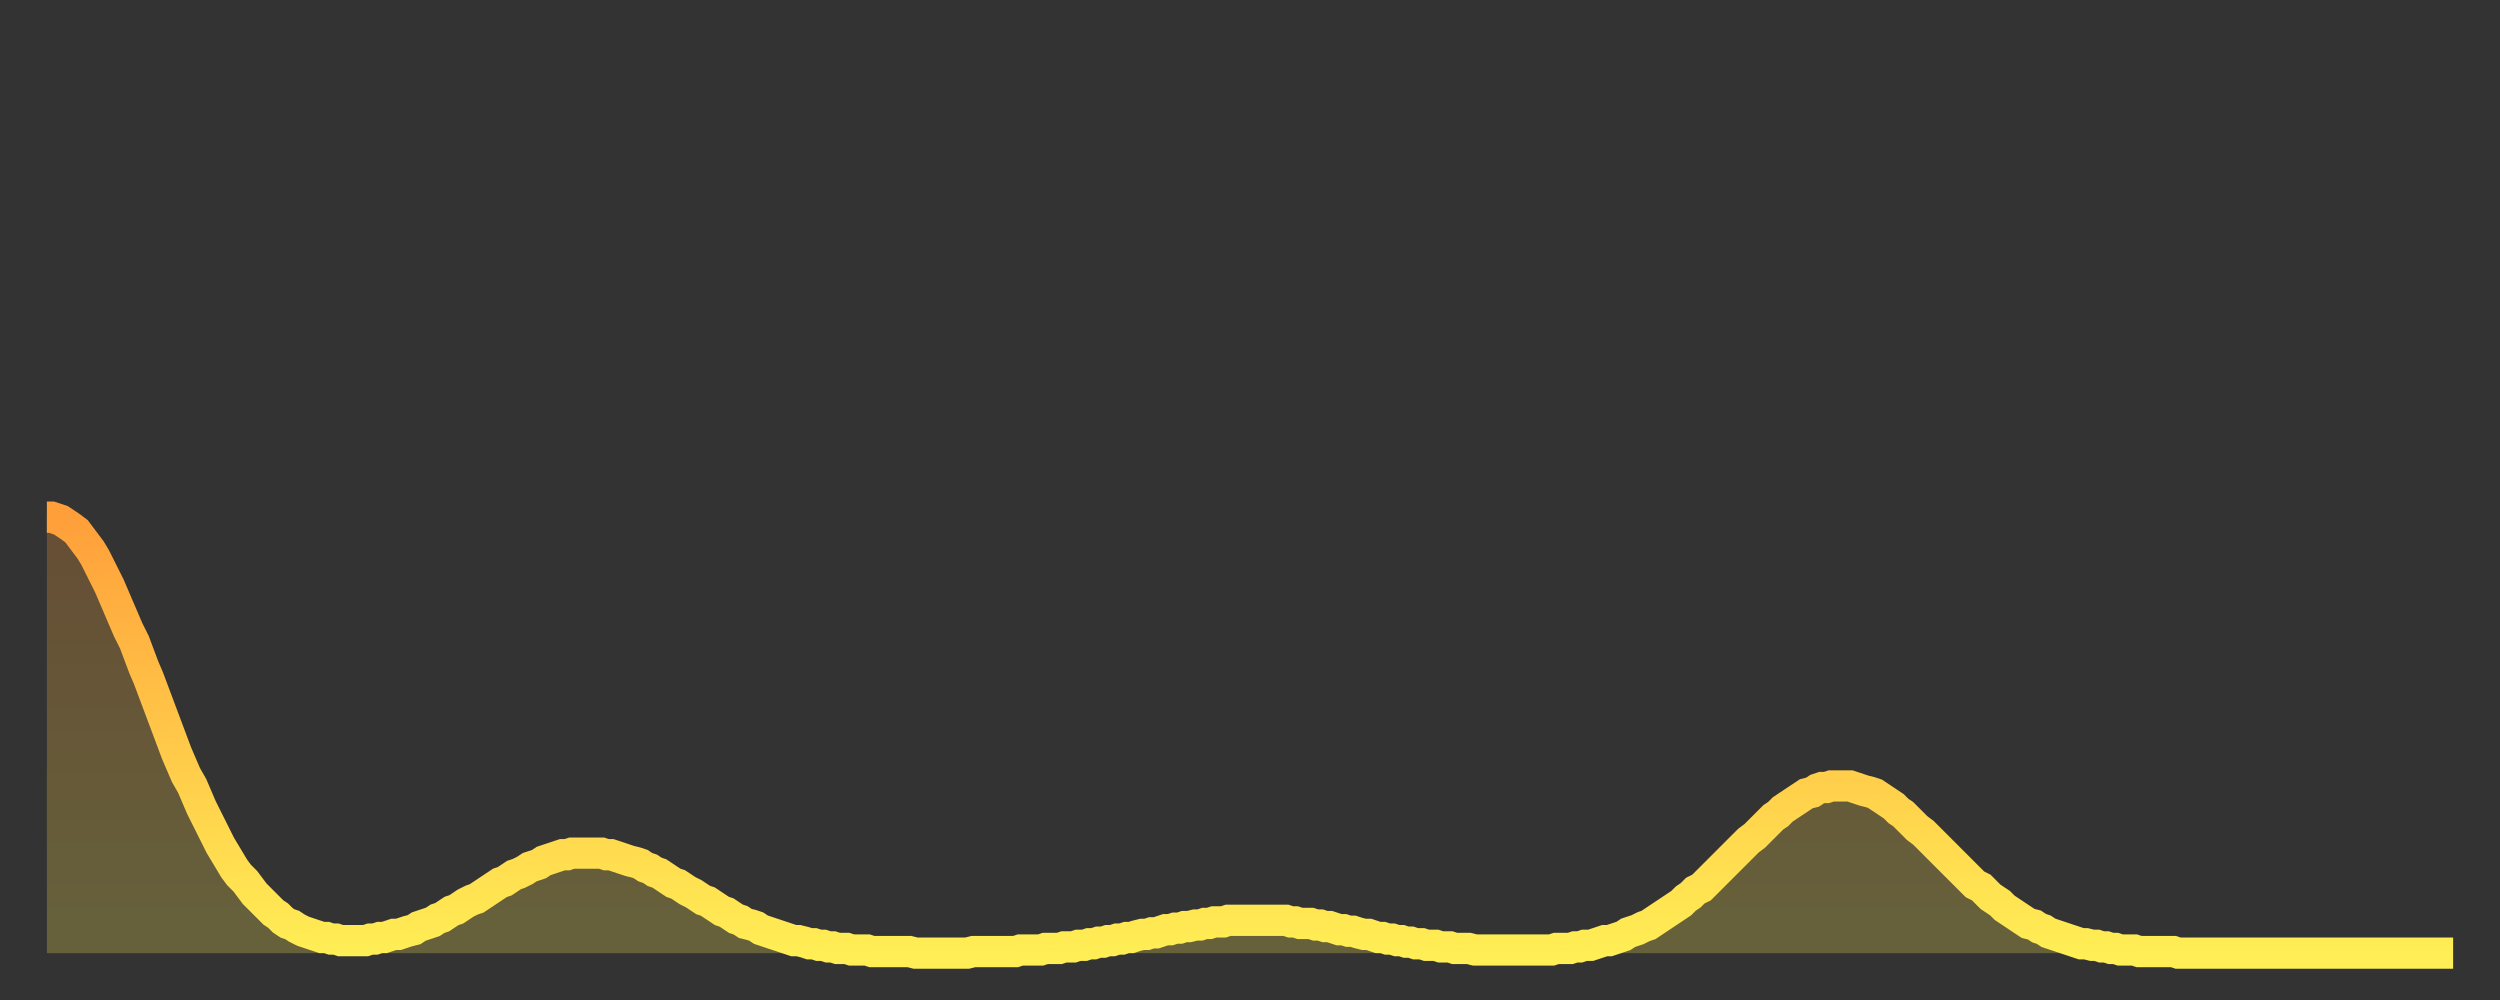
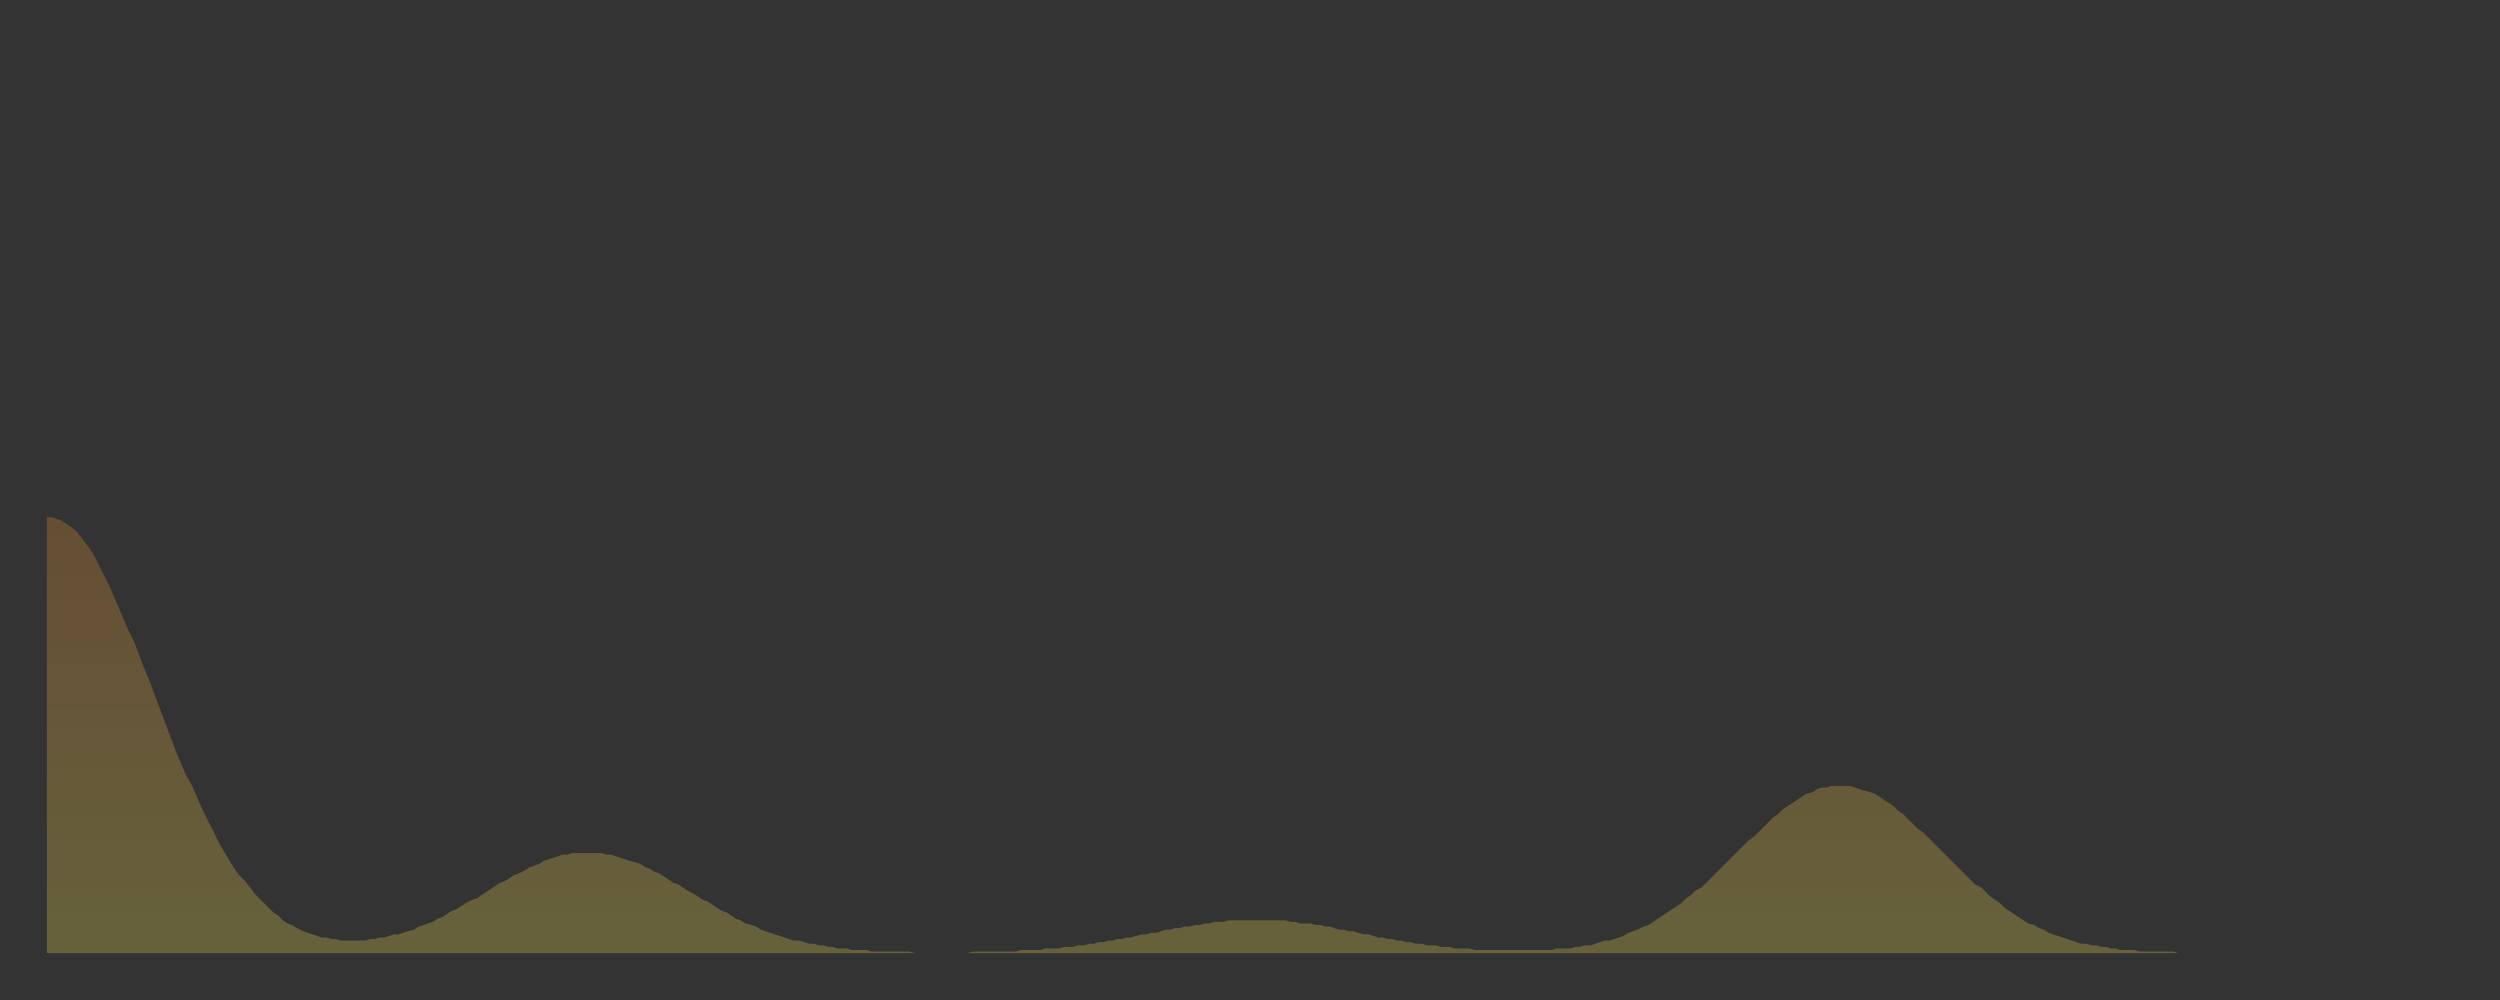
<svg xmlns="http://www.w3.org/2000/svg" baseProfile="full" height="64" version="1.1" width="160">
  <rect width="100%" height="100%" fill="#333333" stroke="none" />
  <defs>
    <linearGradient id="id943610" x1="0" x2="0" y1="0" y2="1">
      <stop offset="0%" stop-color="#ff9f3a" />
      <stop offset="50%" stop-color="#ffc748" />
      <stop offset="100%" stop-color="#ffee55" />
    </linearGradient>
  </defs>
  <g transform="translate(3,3)">
    <g>
-       <path d="M 0.0 30.1 0.3 30.1 0.6 30.2 0.9 30.3 1.2 30.5 1.5 30.7 1.9 31.0 2.2 31.4 2.5 31.8 2.8 32.2 3.1 32.7 3.4 33.3 3.7 33.9 4.0 34.5 4.3 35.2 4.6 35.9 4.9 36.6 5.2 37.3 5.6 38.1 5.9 38.9 6.2 39.7 6.5 40.4 6.8 41.2 7.1 42.0 7.4 42.8 7.7 43.6 8.0 44.4 8.3 45.2 8.6 45.9 8.9 46.6 9.3 47.3 9.6 48.0 9.9 48.7 10.2 49.3 10.5 49.9 10.8 50.5 11.1 51.1 11.4 51.6 11.7 52.1 12.0 52.6 12.3 53.0 12.7 53.4 13.0 53.8 13.3 54.2 13.6 54.5 13.9 54.8 14.2 55.1 14.5 55.4 14.8 55.6 15.1 55.9 15.4 56.1 15.7 56.2 16.0 56.4 16.4 56.6 16.7 56.7 17.0 56.8 17.3 56.9 17.6 57.0 17.9 57.0 18.2 57.1 18.5 57.1 18.8 57.2 19.1 57.2 19.4 57.2 19.8 57.2 20.1 57.2 20.4 57.2 20.7 57.1 21.0 57.1 21.3 57.0 21.6 57.0 21.9 56.9 22.2 56.8 22.5 56.8 22.8 56.7 23.1 56.6 23.5 56.5 23.8 56.3 24.1 56.2 24.4 56.1 24.7 56.0 25.0 55.8 25.3 55.7 25.6 55.5 25.9 55.3 26.2 55.2 26.5 55.0 26.8 54.8 27.2 54.6 27.5 54.5 27.8 54.3 28.1 54.1 28.4 53.9 28.7 53.7 29.0 53.5 29.3 53.4 29.6 53.2 29.9 53.0 30.2 52.9 30.6 52.7 30.9 52.5 31.2 52.4 31.5 52.3 31.8 52.1 32.1 52.0 32.4 51.9 32.7 51.8 33.0 51.7 33.3 51.7 33.6 51.6 33.9 51.6 34.3 51.6 34.6 51.6 34.9 51.6 35.2 51.6 35.5 51.6 35.8 51.7 36.1 51.7 36.4 51.8 36.7 51.9 37.0 52.0 37.3 52.1 37.7 52.2 38.0 52.3 38.3 52.5 38.6 52.6 38.9 52.8 39.2 52.9 39.5 53.1 39.8 53.3 40.1 53.5 40.4 53.6 40.7 53.8 41.0 54.0 41.4 54.2 41.7 54.4 42.0 54.6 42.3 54.7 42.6 54.9 42.9 55.1 43.2 55.3 43.5 55.4 43.8 55.6 44.1 55.8 44.4 55.9 44.7 56.1 45.1 56.2 45.4 56.3 45.7 56.5 46.0 56.6 46.3 56.7 46.6 56.8 46.9 56.9 47.2 57.0 47.5 57.1 47.8 57.2 48.1 57.2 48.5 57.3 48.8 57.4 49.1 57.4 49.4 57.5 49.7 57.5 50.0 57.6 50.3 57.6 50.6 57.7 50.9 57.7 51.2 57.7 51.5 57.8 51.8 57.8 52.2 57.8 52.5 57.8 52.8 57.9 53.1 57.9 53.4 57.9 53.7 57.9 54.0 57.9 54.3 57.9 54.6 57.9 54.9 57.9 55.2 57.9 55.6 58.0 55.9 58.0 56.2 58.0 56.5 58.0 56.8 58.0 57.1 58.0 57.4 58.0 57.7 58.0 58.0 58.0 58.3 58.0 58.6 58.0 58.9 58.0 59.3 57.9 59.6 57.9 59.9 57.9 60.2 57.9 60.5 57.9 60.8 57.9 61.1 57.9 61.4 57.9 61.7 57.9 62.0 57.9 62.3 57.8 62.6 57.8 63.0 57.8 63.3 57.8 63.6 57.8 63.9 57.7 64.2 57.7 64.5 57.7 64.8 57.7 65.1 57.6 65.4 57.6 65.7 57.6 66.0 57.5 66.4 57.5 66.7 57.4 67.0 57.4 67.3 57.3 67.6 57.3 67.9 57.2 68.2 57.2 68.5 57.1 68.8 57.1 69.1 57.0 69.4 57.0 69.7 56.9 70.1 56.8 70.4 56.8 70.7 56.7 71.0 56.7 71.3 56.6 71.6 56.5 71.9 56.5 72.2 56.4 72.5 56.4 72.8 56.3 73.1 56.3 73.5 56.2 73.8 56.2 74.1 56.1 74.4 56.1 74.7 56.0 75.0 56.0 75.3 56.0 75.6 55.9 75.9 55.9 76.2 55.9 76.5 55.9 76.8 55.9 77.2 55.9 77.5 55.9 77.8 55.9 78.1 55.9 78.4 55.9 78.7 55.9 79.0 55.9 79.3 55.9 79.6 56.0 79.9 56.0 80.2 56.1 80.5 56.1 80.9 56.1 81.2 56.2 81.5 56.2 81.8 56.3 82.1 56.3 82.4 56.4 82.7 56.5 83.0 56.5 83.3 56.6 83.6 56.6 83.9 56.7 84.3 56.8 84.6 56.8 84.9 56.9 85.2 57.0 85.5 57.0 85.8 57.1 86.1 57.1 86.4 57.2 86.7 57.2 87.0 57.3 87.3 57.3 87.6 57.4 88.0 57.4 88.3 57.5 88.6 57.5 88.9 57.5 89.2 57.6 89.5 57.6 89.8 57.6 90.1 57.7 90.4 57.7 90.7 57.7 91.0 57.7 91.4 57.8 91.7 57.8 92.0 57.8 92.3 57.8 92.6 57.8 92.9 57.8 93.2 57.8 93.5 57.8 93.8 57.8 94.1 57.8 94.4 57.8 94.7 57.8 95.1 57.8 95.4 57.8 95.7 57.8 96.0 57.8 96.3 57.8 96.6 57.7 96.9 57.7 97.2 57.7 97.5 57.7 97.8 57.6 98.1 57.6 98.4 57.5 98.8 57.5 99.1 57.4 99.4 57.3 99.7 57.2 100.0 57.2 100.3 57.1 100.6 57.0 100.9 56.9 101.2 56.7 101.5 56.6 101.8 56.5 102.2 56.3 102.5 56.2 102.8 56.0 103.1 55.8 103.4 55.6 103.7 55.4 104.0 55.2 104.3 55.0 104.6 54.8 104.9 54.5 105.2 54.3 105.5 54.0 105.9 53.8 106.2 53.5 106.5 53.2 106.8 52.9 107.1 52.6 107.4 52.3 107.7 52.0 108.0 51.7 108.3 51.4 108.6 51.1 108.9 50.8 109.3 50.5 109.6 50.2 109.9 49.9 110.2 49.6 110.5 49.3 110.8 49.1 111.1 48.8 111.4 48.6 111.7 48.4 112.0 48.2 112.3 48.0 112.6 47.8 113.0 47.7 113.3 47.5 113.6 47.4 113.9 47.4 114.2 47.3 114.5 47.3 114.8 47.3 115.1 47.3 115.4 47.3 115.7 47.4 116.0 47.5 116.3 47.6 116.7 47.7 117.0 47.8 117.3 48.0 117.6 48.2 117.9 48.4 118.2 48.6 118.5 48.9 118.8 49.1 119.1 49.4 119.4 49.7 119.7 50.0 120.1 50.3 120.4 50.6 120.7 50.9 121.0 51.2 121.3 51.5 121.6 51.8 121.9 52.1 122.2 52.4 122.5 52.7 122.8 53.0 123.1 53.3 123.4 53.6 123.8 53.8 124.1 54.1 124.4 54.4 124.7 54.6 125.0 54.8 125.3 55.1 125.6 55.3 125.9 55.5 126.2 55.7 126.5 55.9 126.8 56.1 127.2 56.2 127.5 56.4 127.8 56.5 128.1 56.7 128.4 56.8 128.7 56.9 129.0 57.0 129.3 57.1 129.6 57.2 129.9 57.3 130.2 57.4 130.5 57.4 130.9 57.5 131.2 57.5 131.5 57.6 131.8 57.6 132.1 57.7 132.4 57.7 132.7 57.8 133.0 57.8 133.3 57.8 133.6 57.8 133.9 57.9 134.2 57.9 134.6 57.9 134.9 57.9 135.2 57.9 135.5 57.9 135.8 57.9 136.1 57.9 136.4 58.0 136.7 58.0 137.0 58.0 137.3 58.0 137.6 58.0 138.0 58.0 138.3 58.0 138.6 58.0 138.9 58.0 139.2 58.0 139.5 58.0 139.8 58.0 140.1 58.0 140.4 58.0 140.7 58.0 141.0 58.0 141.3 58.0 141.7 58.0 142.0 58.0 142.3 58.0 142.6 58.0 142.9 58.0 143.2 58.0 143.5 58.0 143.8 58.0 144.1 58.0 144.4 58.0 144.7 58.0 145.1 58.0 145.4 58.0 145.7 58.0 146.0 58.0 146.3 58.0 146.6 58.0 146.9 58.0 147.2 58.0 147.5 58.0 147.8 58.0 148.1 58.0 148.4 58.0 148.8 58.0 149.1 58.0 149.4 58.0 149.7 58.0 150.0 58.0 150.3 58.0 150.6 58.0 150.9 58.0 151.2 58.0 151.5 58.0 151.8 58.0 152.1 58.0 152.5 58.0 152.8 58.0 153.1 58.0 153.4 58.0 153.7 58.0 154.0 58.0" fill="none" id="graph-curve" opacity="1" stroke="url(#id943610)" stroke-width="2" />
      <path d="M 0 58 L 0.0 30.1 0.3 30.1 0.6 30.2 0.9 30.3 1.2 30.5 1.5 30.7 1.9 31.0 2.2 31.4 2.5 31.8 2.8 32.2 3.1 32.7 3.4 33.3 3.7 33.9 4.0 34.5 4.3 35.2 4.6 35.9 4.9 36.6 5.2 37.3 5.6 38.1 5.9 38.9 6.2 39.7 6.5 40.4 6.8 41.2 7.1 42.0 7.4 42.8 7.7 43.6 8.0 44.4 8.3 45.2 8.6 45.9 8.9 46.6 9.3 47.3 9.6 48.0 9.9 48.7 10.2 49.3 10.5 49.9 10.8 50.5 11.1 51.1 11.4 51.6 11.7 52.1 12.0 52.6 12.3 53.0 12.7 53.4 13.0 53.8 13.3 54.2 13.6 54.5 13.9 54.8 14.2 55.1 14.5 55.4 14.8 55.6 15.1 55.9 15.4 56.1 15.7 56.2 16.0 56.4 16.4 56.6 16.7 56.7 17.0 56.8 17.3 56.9 17.6 57.0 17.9 57.0 18.2 57.1 18.5 57.1 18.8 57.2 19.1 57.2 19.4 57.2 19.8 57.2 20.1 57.2 20.4 57.2 20.7 57.1 21.0 57.1 21.3 57.0 21.6 57.0 21.9 56.9 22.2 56.8 22.5 56.8 22.8 56.7 23.1 56.6 23.5 56.5 23.8 56.3 24.1 56.2 24.4 56.1 24.7 56.0 25.0 55.8 25.3 55.7 25.6 55.5 25.9 55.3 26.2 55.2 26.5 55.0 26.8 54.8 27.2 54.6 27.5 54.5 27.8 54.3 28.1 54.1 28.4 53.9 28.7 53.7 29.0 53.5 29.3 53.4 29.6 53.2 29.9 53.0 30.2 52.9 30.6 52.7 30.9 52.5 31.2 52.4 31.5 52.3 31.8 52.1 32.1 52.0 32.4 51.9 32.7 51.8 33.0 51.7 33.3 51.7 33.6 51.6 33.9 51.6 34.3 51.6 34.6 51.6 34.9 51.6 35.2 51.6 35.5 51.6 35.8 51.7 36.1 51.7 36.4 51.8 36.7 51.9 37.0 52.0 37.3 52.1 37.7 52.2 38.0 52.3 38.3 52.5 38.6 52.6 38.9 52.8 39.2 52.9 39.5 53.1 39.8 53.3 40.1 53.5 40.4 53.6 40.7 53.8 41.0 54.0 41.4 54.2 41.7 54.4 42.0 54.6 42.3 54.7 42.6 54.9 42.9 55.1 43.2 55.3 43.5 55.4 43.8 55.6 44.1 55.8 44.4 55.9 44.7 56.1 45.1 56.2 45.4 56.3 45.7 56.5 46.0 56.6 46.3 56.7 46.6 56.8 46.9 56.9 47.2 57.0 47.5 57.1 47.8 57.2 48.1 57.2 48.5 57.3 48.8 57.4 49.1 57.4 49.4 57.5 49.7 57.5 50.0 57.6 50.3 57.6 50.6 57.7 50.9 57.7 51.2 57.7 51.5 57.8 51.8 57.8 52.2 57.8 52.5 57.8 52.8 57.9 53.1 57.9 53.4 57.9 53.7 57.9 54.0 57.9 54.3 57.9 54.6 57.9 54.9 57.9 55.2 57.9 55.6 58.0 55.9 58.0 56.2 58.0 56.5 58.0 56.8 58.0 57.1 58.0 57.4 58.0 57.7 58.0 58.0 58.0 58.3 58.0 58.6 58.0 58.9 58.0 59.3 57.9 59.6 57.9 59.9 57.9 60.2 57.9 60.5 57.9 60.8 57.9 61.1 57.9 61.4 57.9 61.7 57.9 62.0 57.9 62.3 57.8 62.6 57.8 63.0 57.8 63.3 57.8 63.6 57.8 63.9 57.7 64.2 57.7 64.5 57.7 64.8 57.7 65.1 57.6 65.4 57.6 65.7 57.6 66.0 57.5 66.4 57.5 66.7 57.4 67.0 57.4 67.3 57.3 67.6 57.3 67.9 57.2 68.2 57.2 68.5 57.1 68.8 57.1 69.1 57.0 69.4 57.0 69.7 56.9 70.1 56.8 70.4 56.8 70.7 56.7 71.0 56.7 71.3 56.6 71.6 56.5 71.9 56.5 72.2 56.4 72.5 56.4 72.8 56.3 73.1 56.3 73.5 56.2 73.8 56.2 74.1 56.1 74.4 56.1 74.7 56.0 75.0 56.0 75.3 56.0 75.6 55.9 75.9 55.9 76.2 55.9 76.5 55.9 76.8 55.9 77.2 55.9 77.5 55.9 77.8 55.9 78.1 55.9 78.4 55.9 78.7 55.9 79.0 55.9 79.3 55.9 79.6 56.0 79.9 56.0 80.2 56.1 80.5 56.1 80.9 56.1 81.2 56.2 81.5 56.2 81.8 56.3 82.1 56.3 82.4 56.4 82.7 56.5 83.0 56.5 83.3 56.6 83.6 56.6 83.9 56.7 84.3 56.8 84.6 56.8 84.9 56.9 85.2 57.0 85.5 57.0 85.8 57.1 86.1 57.1 86.4 57.2 86.7 57.2 87.0 57.3 87.3 57.3 87.6 57.4 88.0 57.4 88.3 57.5 88.6 57.5 88.9 57.5 89.2 57.6 89.5 57.6 89.8 57.6 90.1 57.7 90.4 57.7 90.7 57.7 91.0 57.7 91.4 57.8 91.7 57.8 92.0 57.8 92.3 57.8 92.6 57.8 92.9 57.8 93.2 57.8 93.5 57.8 93.8 57.8 94.1 57.8 94.4 57.8 94.7 57.8 95.1 57.8 95.4 57.8 95.7 57.8 96.0 57.8 96.3 57.8 96.6 57.7 96.9 57.7 97.2 57.7 97.5 57.7 97.8 57.6 98.1 57.6 98.4 57.5 98.8 57.5 99.1 57.4 99.4 57.3 99.7 57.2 100.0 57.2 100.3 57.1 100.6 57.0 100.9 56.9 101.2 56.7 101.5 56.6 101.8 56.5 102.2 56.3 102.5 56.2 102.8 56.0 103.1 55.8 103.4 55.6 103.7 55.4 104.0 55.2 104.3 55.0 104.6 54.8 104.9 54.5 105.2 54.3 105.5 54.0 105.9 53.8 106.2 53.5 106.5 53.2 106.8 52.9 107.1 52.6 107.4 52.3 107.7 52.0 108.0 51.7 108.3 51.4 108.6 51.1 108.9 50.8 109.3 50.5 109.6 50.2 109.9 49.9 110.2 49.6 110.5 49.3 110.8 49.1 111.1 48.8 111.4 48.6 111.7 48.4 112.0 48.2 112.3 48.0 112.6 47.8 113.0 47.7 113.3 47.5 113.6 47.4 113.9 47.4 114.2 47.3 114.5 47.3 114.8 47.3 115.1 47.3 115.4 47.3 115.7 47.4 116.0 47.5 116.3 47.6 116.7 47.7 117.0 47.8 117.3 48.0 117.6 48.2 117.9 48.4 118.2 48.6 118.5 48.9 118.8 49.1 119.1 49.4 119.4 49.7 119.7 50.0 120.1 50.3 120.4 50.6 120.7 50.9 121.0 51.2 121.3 51.5 121.6 51.8 121.9 52.1 122.2 52.4 122.5 52.7 122.8 53.0 123.1 53.3 123.4 53.6 123.8 53.8 124.1 54.1 124.4 54.4 124.7 54.6 125.0 54.8 125.3 55.1 125.6 55.3 125.9 55.5 126.2 55.7 126.5 55.9 126.8 56.1 127.2 56.2 127.5 56.4 127.8 56.5 128.1 56.7 128.4 56.8 128.7 56.9 129.0 57.0 129.3 57.1 129.6 57.2 129.9 57.3 130.2 57.4 130.5 57.4 130.9 57.5 131.2 57.5 131.5 57.6 131.8 57.6 132.1 57.7 132.4 57.7 132.7 57.8 133.0 57.8 133.3 57.8 133.6 57.8 133.9 57.9 134.2 57.9 134.6 57.9 134.9 57.9 135.2 57.9 135.5 57.9 135.8 57.9 136.1 57.9 136.4 58.0 136.7 58.0 137.0 58.0 137.3 58.0 137.6 58.0 138.0 58.0 138.3 58.0 138.6 58.0 138.9 58.0 139.2 58.0 139.5 58.0 139.8 58.0 140.1 58.0 140.4 58.0 140.7 58.0 141.0 58.0 141.3 58.0 141.7 58.0 142.0 58.0 142.3 58.0 142.6 58.0 142.9 58.0 143.2 58.0 143.5 58.0 143.8 58.0 144.1 58.0 144.4 58.0 144.7 58.0 145.1 58.0 145.4 58.0 145.7 58.0 146.0 58.0 146.3 58.0 146.6 58.0 146.9 58.0 147.2 58.0 147.5 58.0 147.8 58.0 148.1 58.0 148.4 58.0 148.8 58.0 149.1 58.0 149.4 58.0 149.7 58.0 150.0 58.0 150.3 58.0 150.6 58.0 150.9 58.0 151.2 58.0 151.5 58.0 151.8 58.0 152.1 58.0 152.5 58.0 152.8 58.0 153.1 58.0 153.4 58.0 153.7 58.0 154.0 58.0 154 58" fill="url(#id943610)" fill-opacity=".25" id="graph-shadow" />
    </g>
  </g>
</svg>